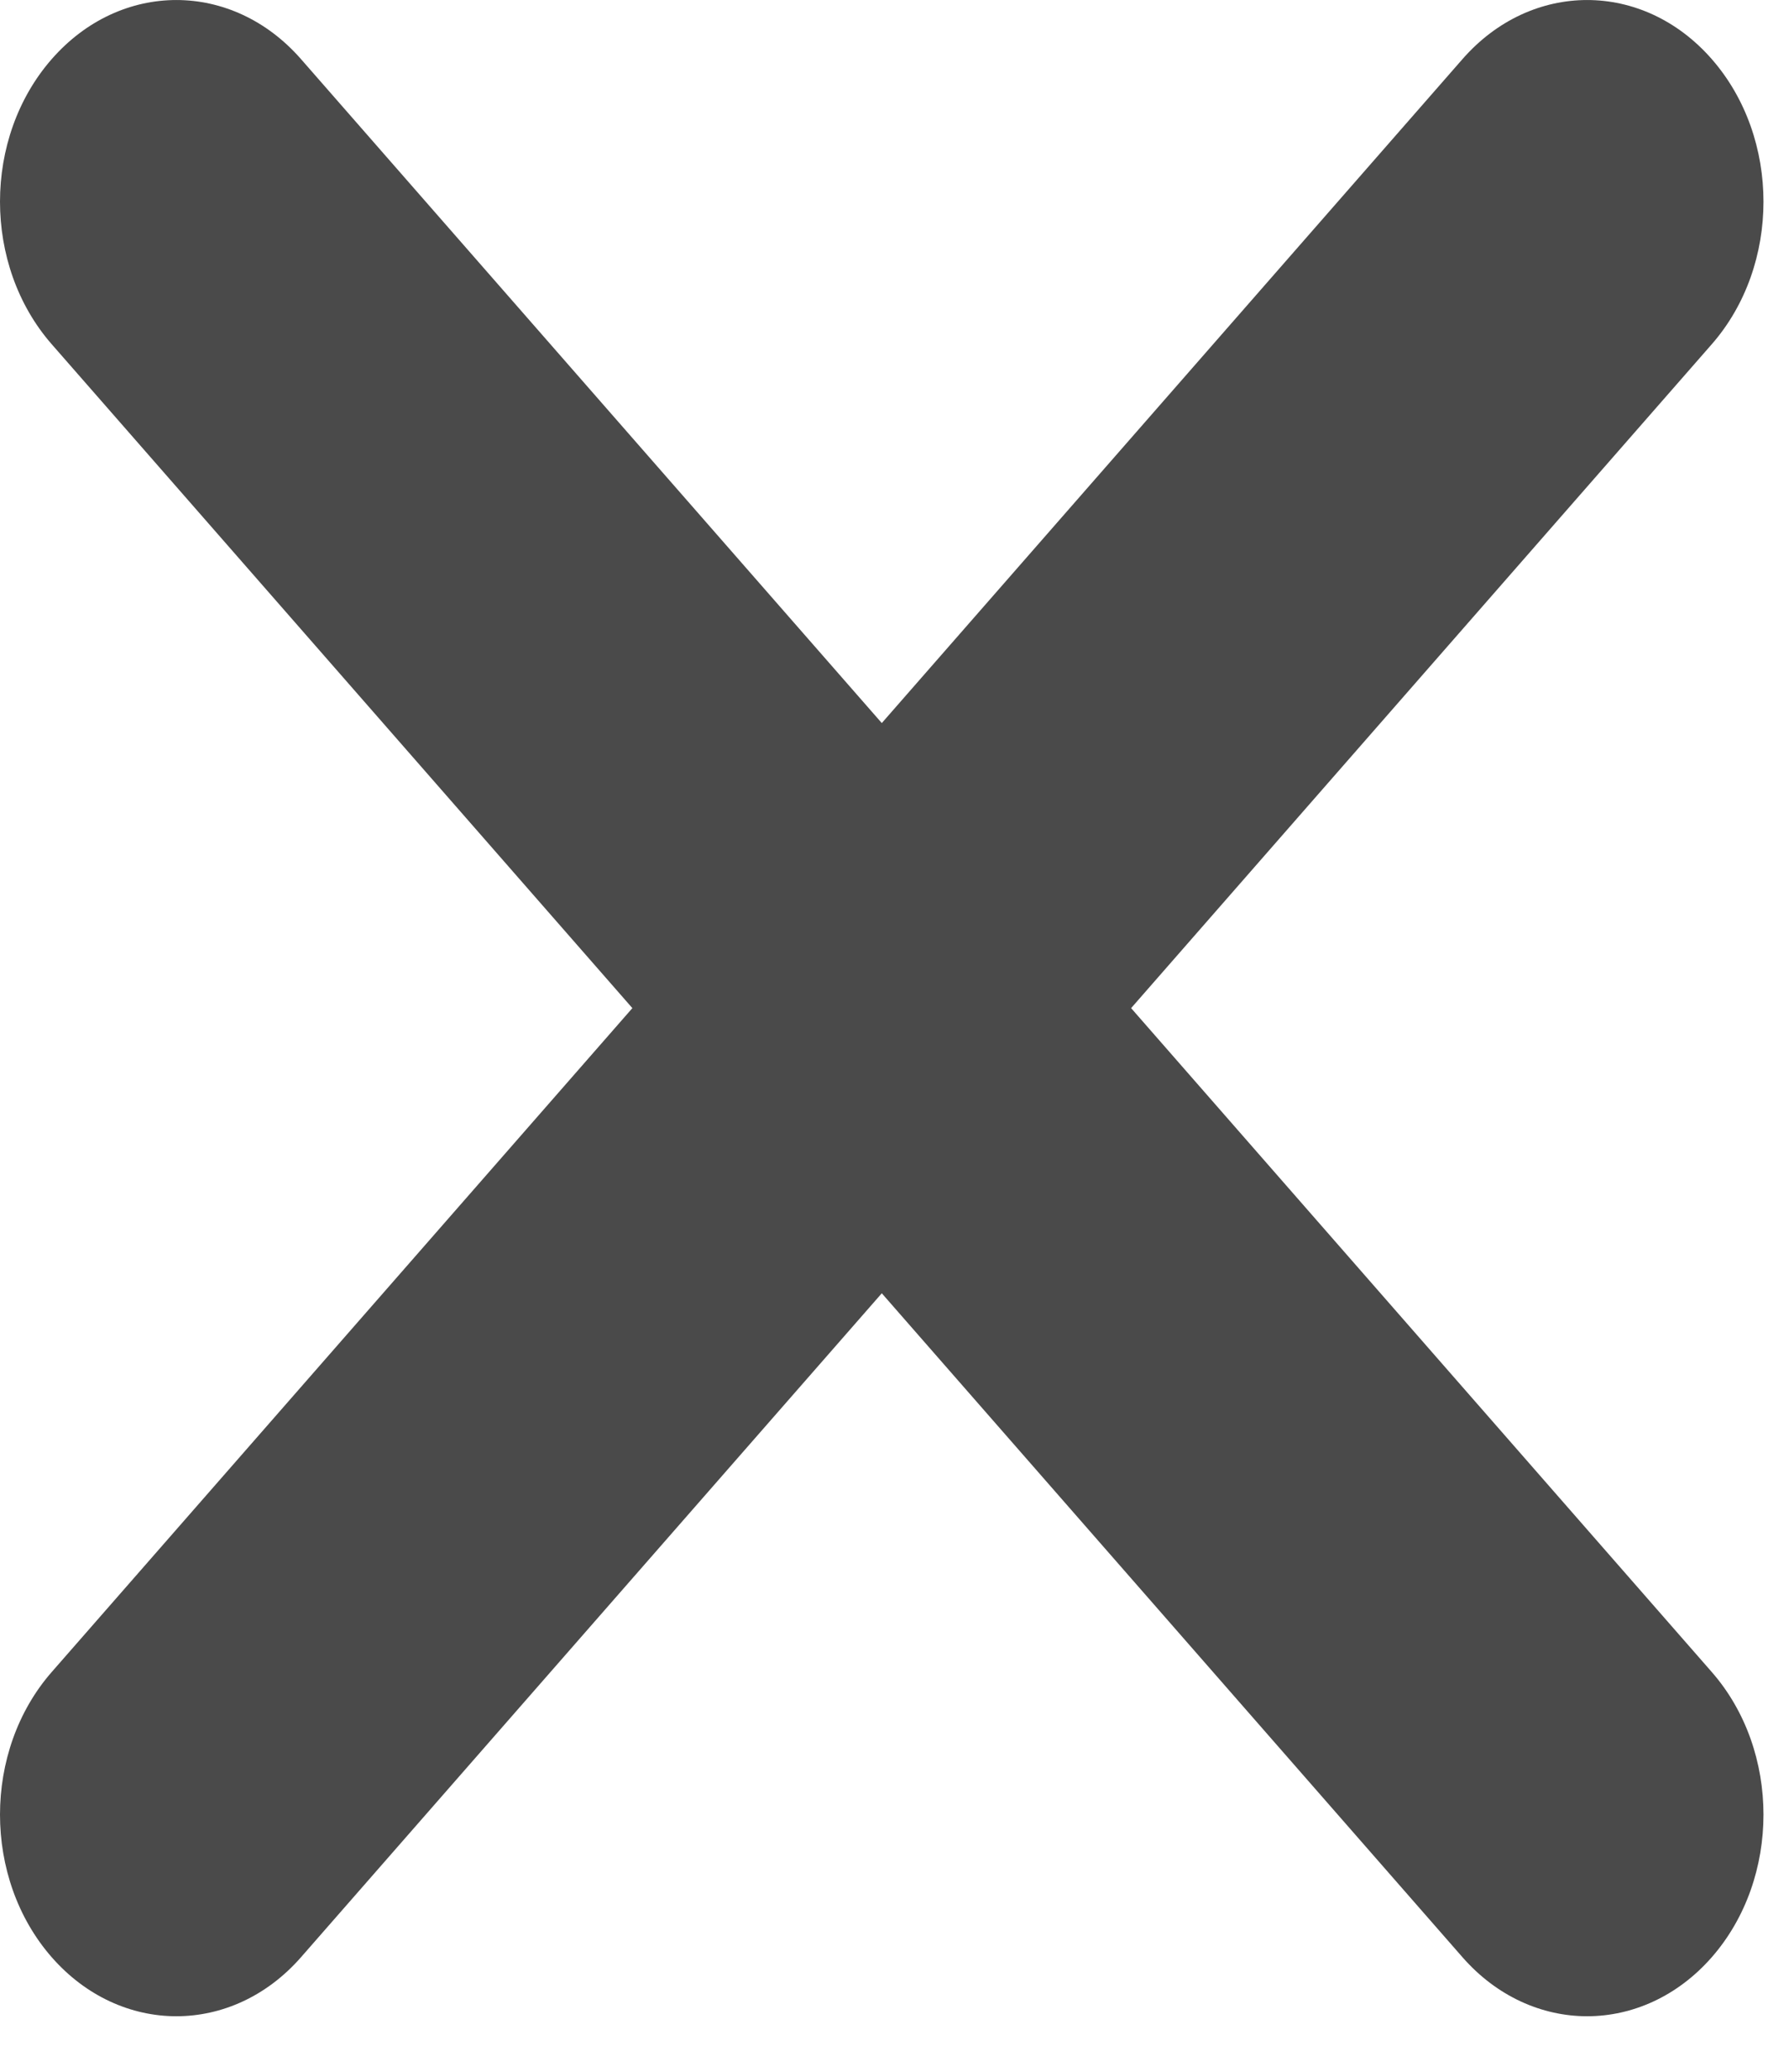
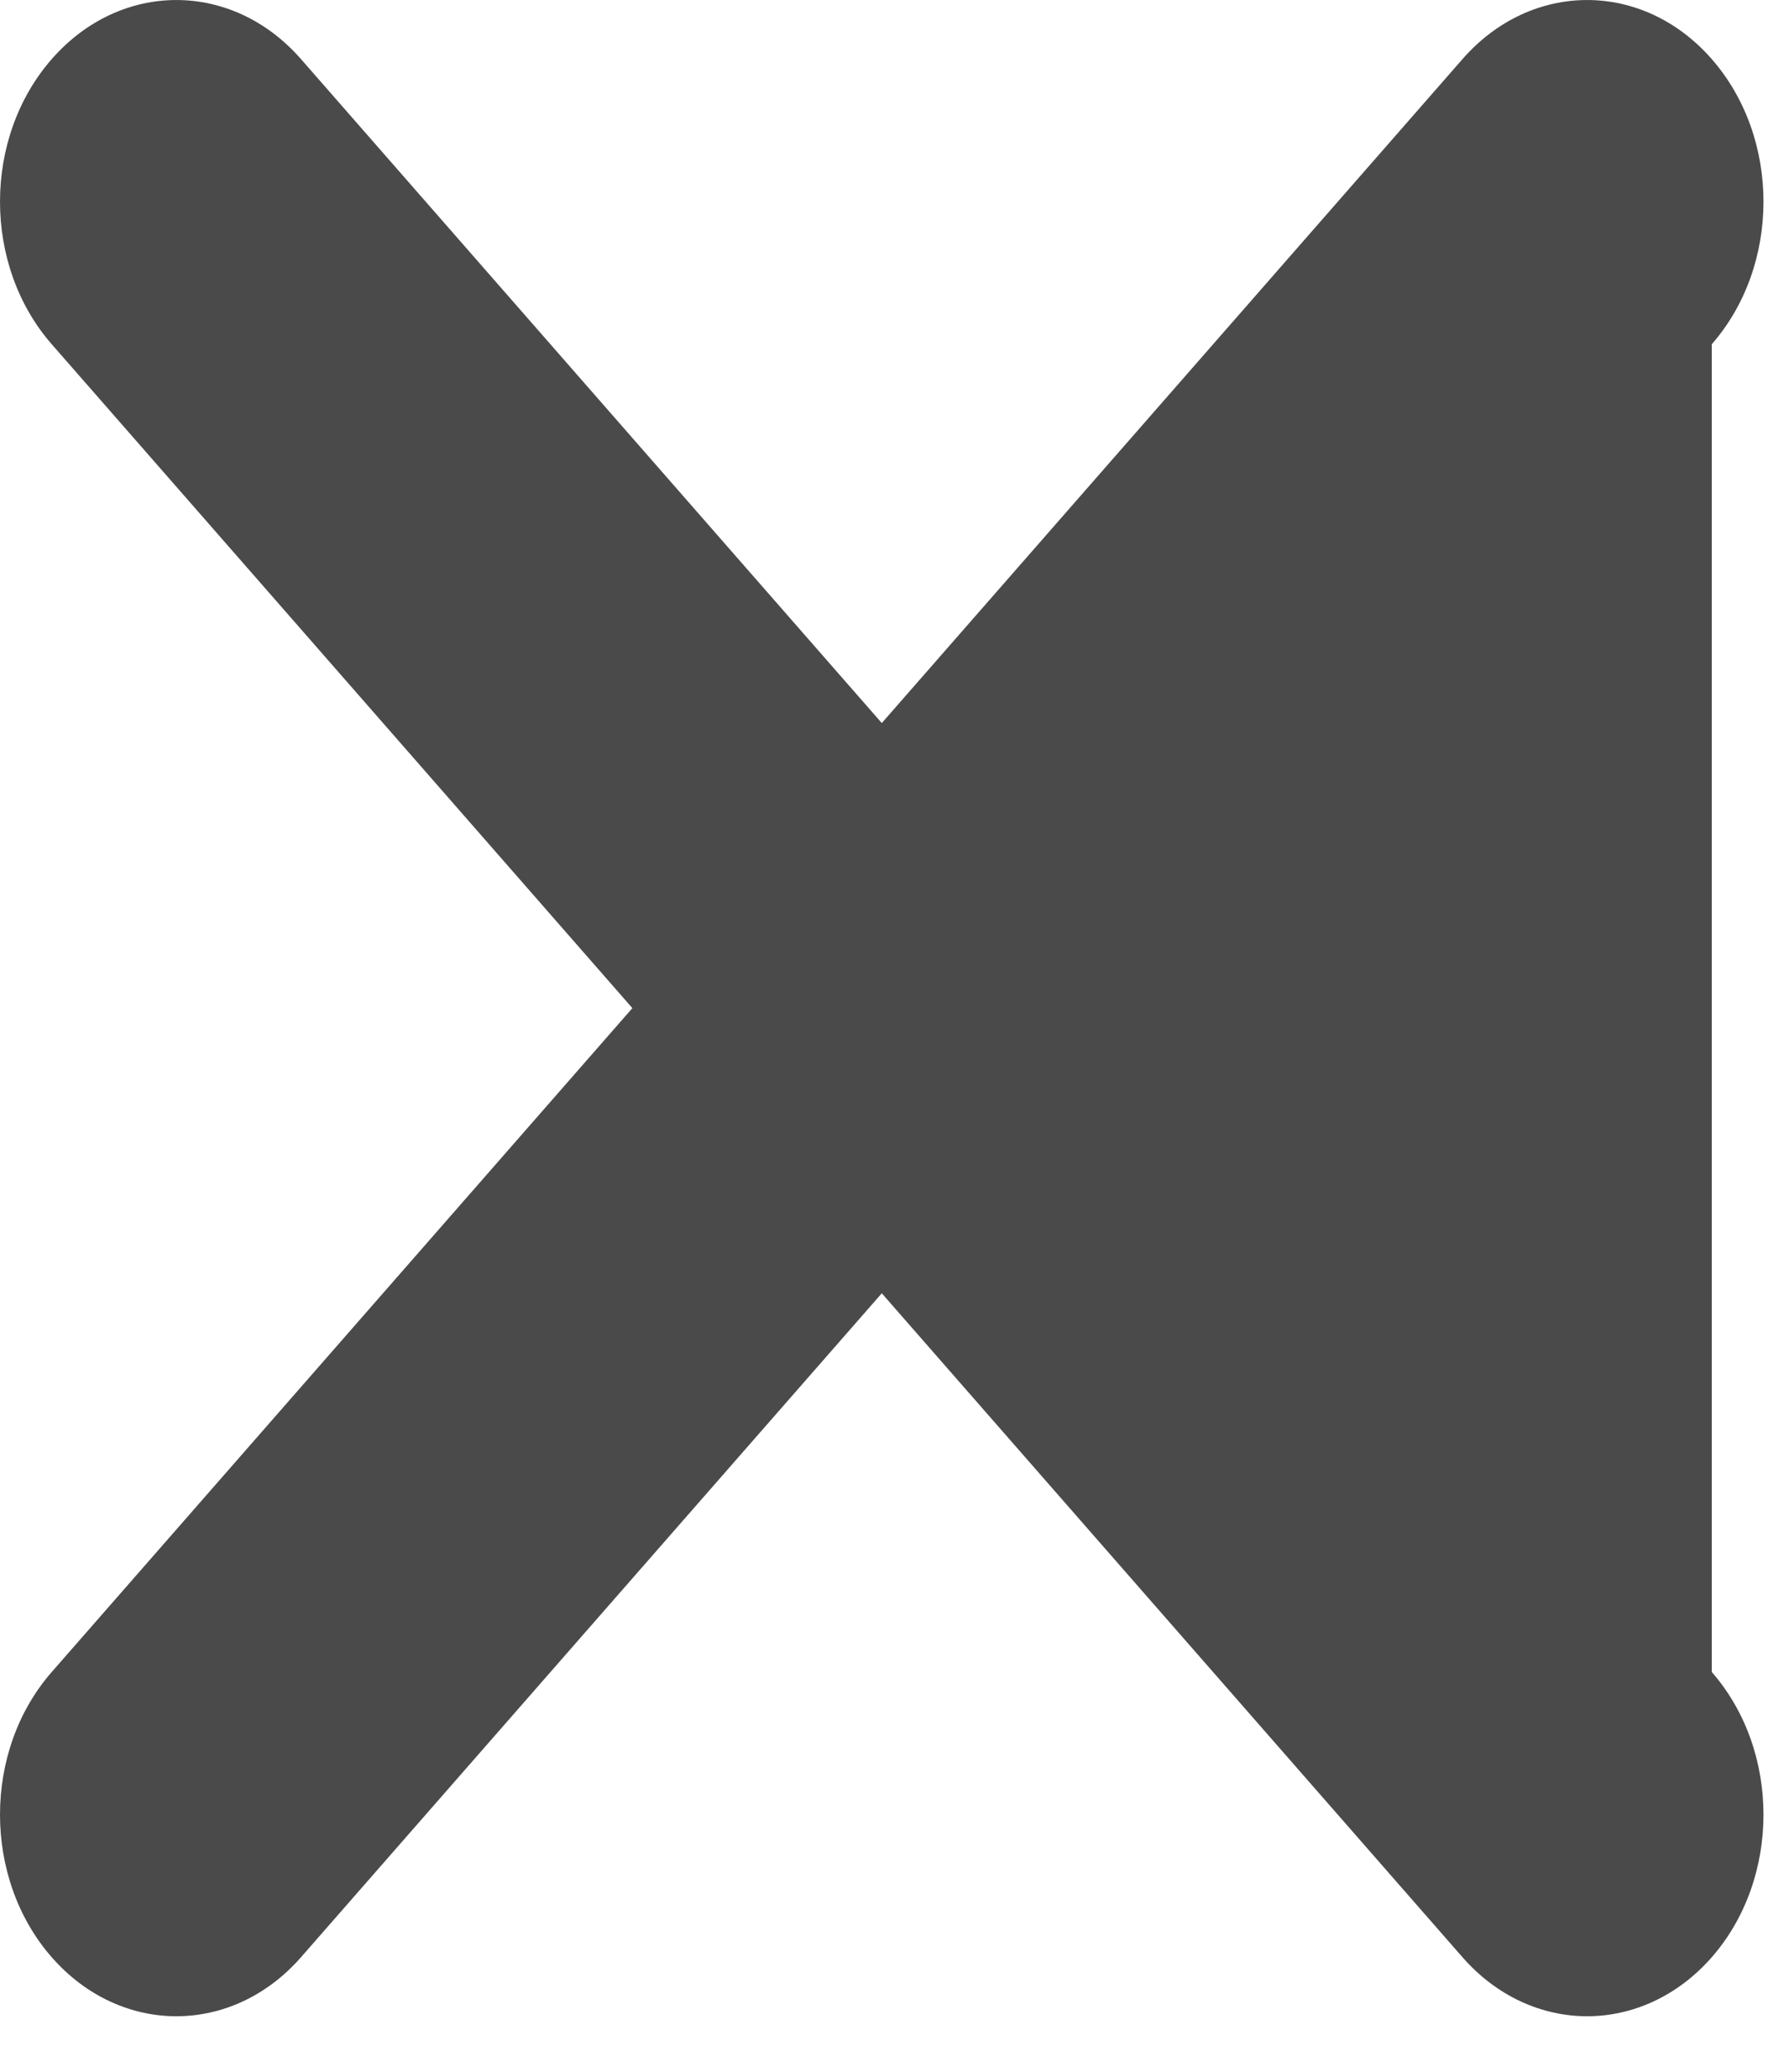
<svg xmlns="http://www.w3.org/2000/svg" width="19px" height="22px" viewBox="0 0 19 22" version="1.1">
  <title>Path@2x</title>
  <desc>Created with Sketch.</desc>
  <defs />
  <g id="New-Stuff" stroke="none" stroke-width="1" fill="none" fill-rule="evenodd">
    <g id="Desktop-User-Settings" transform="translate(-514, -203)" fill="#4A4A4A">
-       <path d="M532.18,223.783 C531.815,224.2 531.335,224.41 530.856,224.41 C530.377,224.41 529.897,224.2 529.532,223.783 L523.365,216.733 L517.197,223.783 C516.832,224.2 516.353,224.41 515.873,224.41 C515.394,224.41 514.914,224.2 514.549,223.783 C513.817,222.946 513.817,221.592 514.549,220.755 L520.716,213.705 L514.549,206.655 C513.817,205.818 513.817,204.465 514.549,203.628 C515.281,202.791 516.465,202.791 517.197,203.628 L523.365,210.678 L529.532,203.628 C530.264,202.791 531.448,202.791 532.18,203.628 C532.912,204.465 532.912,205.818 532.18,206.655 L526.013,213.705 L532.18,220.755 C532.912,221.592 532.912,222.946 532.18,223.783 Z" id="Path" />
+       <path d="M532.18,223.783 C531.815,224.2 531.335,224.41 530.856,224.41 C530.377,224.41 529.897,224.2 529.532,223.783 L523.365,216.733 L517.197,223.783 C516.832,224.2 516.353,224.41 515.873,224.41 C515.394,224.41 514.914,224.2 514.549,223.783 C513.817,222.946 513.817,221.592 514.549,220.755 L520.716,213.705 L514.549,206.655 C513.817,205.818 513.817,204.465 514.549,203.628 C515.281,202.791 516.465,202.791 517.197,203.628 L523.365,210.678 L529.532,203.628 C530.264,202.791 531.448,202.791 532.18,203.628 C532.912,204.465 532.912,205.818 532.18,206.655 L532.18,220.755 C532.912,221.592 532.912,222.946 532.18,223.783 Z" id="Path" />
    </g>
  </g>
</svg>